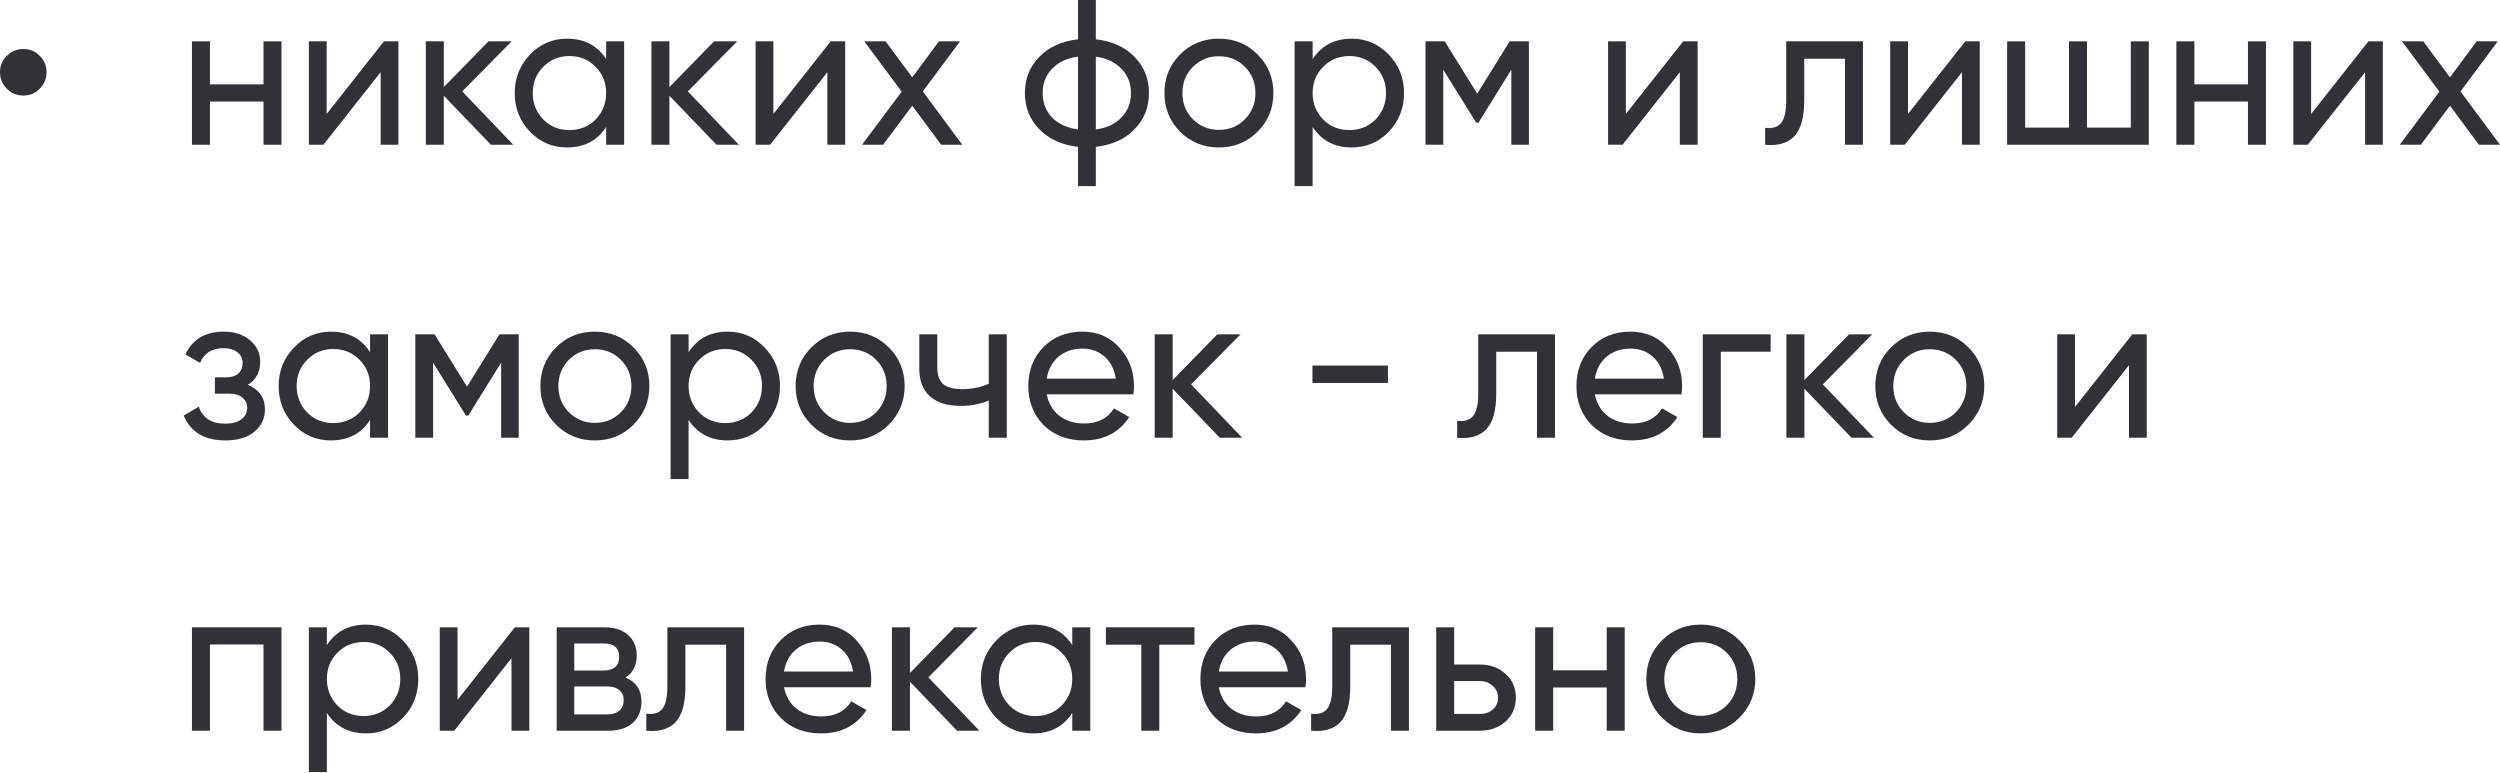
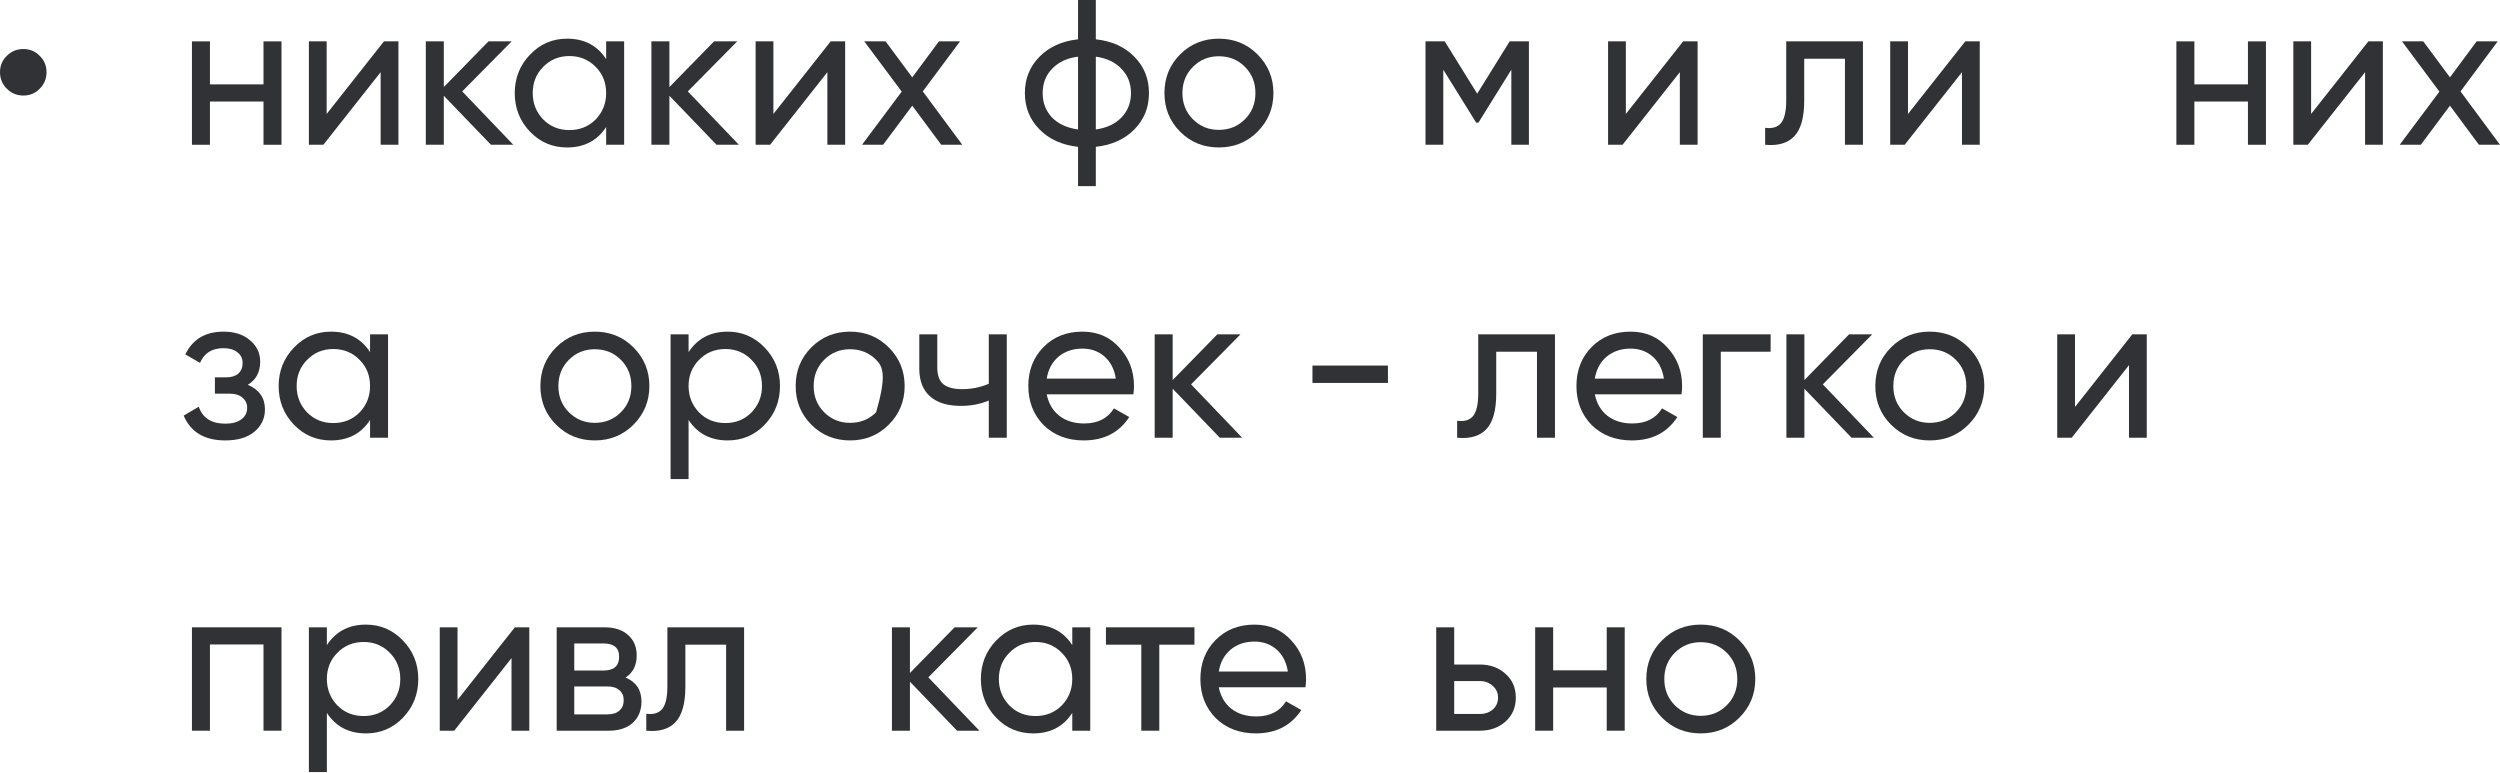
<svg xmlns="http://www.w3.org/2000/svg" width="1161" height="359" viewBox="0 0 1161 359" fill="none">
  <path d="M18.44 41.201C16.391 43.314 13.862 44.37 10.852 44.37C7.843 44.37 5.282 43.314 3.169 41.201C1.056 39.088 0 36.527 0 33.518C0 30.509 1.056 27.98 3.169 25.931C5.282 23.818 7.843 22.762 10.852 22.762C13.862 22.762 16.391 23.818 18.44 25.931C20.553 27.98 21.609 30.509 21.609 33.518C21.609 36.527 20.553 39.088 18.44 41.201Z" fill="#313235" />
  <path d="M122.37 39.184V19.208H130.726V67.228H122.37V47.156H97.496V67.228H89.14V19.208H97.496V39.184H122.37Z" fill="#313235" />
  <path d="M151.704 52.918L178.307 19.208H185.029V67.228H176.77V33.518L150.167 67.228H143.444V19.208H151.704V52.918Z" fill="#313235" />
  <path d="M214.651 42.45L238.373 67.228H228.001L206.103 44.467V67.228H197.748V19.208H206.103V40.433L226.848 19.208H237.605L214.651 42.45Z" fill="#313235" />
  <path d="M281.496 27.468V19.208H289.851V67.228H281.496V58.969C277.398 65.307 271.347 68.477 263.344 68.477C256.557 68.477 250.827 66.044 246.153 61.178C241.415 56.248 239.046 50.261 239.046 43.218C239.046 36.239 241.415 30.285 246.153 25.355C250.891 20.424 256.621 17.959 263.344 17.959C271.347 17.959 277.398 21.129 281.496 27.468ZM264.401 60.409C269.267 60.409 273.332 58.776 276.598 55.511C279.863 52.118 281.496 48.02 281.496 43.218C281.496 38.352 279.863 34.286 276.598 31.021C273.332 27.692 269.267 26.027 264.401 26.027C259.599 26.027 255.565 27.692 252.3 31.021C249.034 34.286 247.401 38.352 247.401 43.218C247.401 48.02 249.034 52.118 252.3 55.511C255.565 58.776 259.599 60.409 264.401 60.409Z" fill="#313235" />
  <path d="M319.414 42.45L343.135 67.228H332.763L310.866 44.467V67.228H302.51V19.208H310.866V40.433L331.611 19.208H342.367L319.414 42.45Z" fill="#313235" />
  <path d="M359.165 52.918L385.768 19.208H392.491V67.228H384.232V33.518L357.628 67.228H350.906V19.208H359.165V52.918Z" fill="#313235" />
  <path d="M428.547 42.45L446.891 67.228H437.095L423.649 49.077L410.108 67.228H400.312L418.751 42.546L401.368 19.208H411.26L423.649 35.919L436.038 19.208H445.835L428.547 42.45Z" fill="#313235" />
  <path d="M508.899 68.189V86.436H500.64V68.189C493.148 67.356 487.162 64.635 482.68 60.025C478.198 55.479 475.957 49.877 475.957 43.218C475.957 36.559 478.198 30.957 482.68 26.411C487.162 21.801 493.148 19.08 500.64 18.248V0H508.899V18.248C516.39 19.08 522.377 21.801 526.859 26.411C531.34 30.957 533.581 36.559 533.581 43.218C533.581 49.877 531.34 55.479 526.859 60.025C522.377 64.635 516.39 67.356 508.899 68.189ZM484.217 43.218C484.217 47.7 485.657 51.477 488.539 54.551C491.484 57.56 495.517 59.417 500.64 60.121V26.315C495.582 26.955 491.58 28.812 488.635 31.885C485.689 34.895 484.217 38.672 484.217 43.218ZM508.899 26.315V60.121C513.957 59.417 517.927 57.56 520.808 54.551C523.753 51.477 525.226 47.7 525.226 43.218C525.226 38.736 523.753 34.991 520.808 31.981C517.927 28.908 513.957 27.019 508.899 26.315Z" fill="#313235" />
  <path d="M583.984 61.178C579.118 66.044 573.131 68.477 566.024 68.477C558.917 68.477 552.931 66.044 548.065 61.178C543.199 56.312 540.766 50.325 540.766 43.218C540.766 36.111 543.199 30.125 548.065 25.259C552.931 20.392 558.917 17.959 566.024 17.959C573.131 17.959 579.118 20.392 583.984 25.259C588.914 30.189 591.379 36.175 591.379 43.218C591.379 50.261 588.914 56.248 583.984 61.178ZM566.024 60.313C570.826 60.313 574.86 58.681 578.125 55.415C581.391 52.15 583.023 48.084 583.023 43.218C583.023 38.352 581.391 34.286 578.125 31.021C574.86 27.756 570.826 26.123 566.024 26.123C561.286 26.123 557.284 27.756 554.019 31.021C550.754 34.286 549.121 38.352 549.121 43.218C549.121 48.084 550.754 52.15 554.019 55.415C557.284 58.681 561.286 60.313 566.024 60.313Z" fill="#313235" />
-   <path d="M627.736 17.959C634.459 17.959 640.189 20.424 644.927 25.355C649.665 30.285 652.034 36.239 652.034 43.218C652.034 50.261 649.665 56.248 644.927 61.178C640.253 66.044 634.523 68.477 627.736 68.477C619.797 68.477 613.746 65.307 609.584 58.969V86.436H601.229V19.208H609.584V27.468C613.746 21.129 619.797 17.959 627.736 17.959ZM626.679 60.409C631.481 60.409 635.515 58.776 638.781 55.511C642.046 52.118 643.679 48.02 643.679 43.218C643.679 38.352 642.046 34.286 638.781 31.021C635.515 27.692 631.481 26.027 626.679 26.027C621.813 26.027 617.748 27.692 614.482 31.021C611.217 34.286 609.584 38.352 609.584 43.218C609.584 48.02 611.217 52.118 614.482 55.511C617.748 58.776 621.813 60.409 626.679 60.409Z" fill="#313235" />
  <path d="M701.093 19.208H710.024V67.228H701.861V32.365L686.59 56.952H685.534L670.264 32.365V67.228H662.004V19.208H670.936L686.014 43.506L701.093 19.208Z" fill="#313235" />
  <path d="M755.049 52.918L781.652 19.208H788.375V67.228H780.116V33.518L753.512 67.228H746.79V19.208H755.049V52.918Z" fill="#313235" />
  <path d="M829.521 19.208H865.152V67.228H856.797V27.275H837.877V46.868C837.877 54.551 836.34 60.025 833.267 63.29C830.194 66.492 825.68 67.804 819.725 67.228V59.353C823.055 59.801 825.52 59.065 827.12 57.144C828.721 55.159 829.521 51.67 829.521 46.675V19.208Z" fill="#313235" />
  <path d="M886.072 52.918L912.676 19.208H919.398V67.228H911.139V33.518L884.536 67.228H877.813V19.208H886.072V52.918Z" fill="#313235" />
-   <path d="M989.549 59.257V19.208H997.904V67.228H932.117V19.208H940.472V59.257H960.833V19.208H969.188V59.257H989.549Z" fill="#313235" />
  <path d="M1043.94 39.184V19.208H1052.3V67.228H1043.94V47.156H1019.07V67.228H1010.71V19.208H1019.07V39.184H1043.94Z" fill="#313235" />
  <path d="M1073.28 52.918L1099.88 19.208H1106.6V67.228H1098.34V33.518L1071.74 67.228H1065.02V19.208H1073.28V52.918Z" fill="#313235" />
  <path d="M1142.66 42.45L1161 67.228H1151.21L1137.76 49.077L1124.22 67.228H1114.42L1132.86 42.546L1115.48 19.208H1125.37L1137.76 35.919L1150.15 19.208H1159.94L1142.66 42.45Z" fill="#313235" />
  <path d="M115.071 178.699C120.385 180.939 123.042 184.749 123.042 190.127C123.042 194.289 121.41 197.747 118.144 200.5C114.879 203.189 110.365 204.533 104.603 204.533C94.999 204.533 88.564 200.692 85.299 193.009L92.309 188.879C94.102 194.129 98.232 196.754 104.699 196.754C107.836 196.754 110.301 196.082 112.094 194.737C113.887 193.393 114.783 191.6 114.783 189.359C114.783 187.438 114.047 185.87 112.574 184.653C111.165 183.437 109.245 182.828 106.812 182.828H99.801V175.241H104.987C107.42 175.241 109.309 174.665 110.653 173.512C111.998 172.296 112.67 170.663 112.67 168.614C112.67 166.501 111.87 164.837 110.269 163.62C108.668 162.34 106.523 161.699 103.834 161.699C98.456 161.699 94.807 163.972 92.886 168.518L86.067 164.581C89.46 157.538 95.383 154.016 103.834 154.016C108.956 154.016 113.054 155.361 116.127 158.05C119.265 160.675 120.833 163.972 120.833 167.942C120.833 172.808 118.913 176.394 115.071 178.699Z" fill="#313235" />
  <path d="M171.856 163.524V155.265H180.212V203.285H171.856V195.025C167.758 201.364 161.708 204.533 153.705 204.533C146.918 204.533 141.187 202.1 136.513 197.234C131.775 192.304 129.406 186.318 129.406 179.275C129.406 172.296 131.775 166.341 136.513 161.411C141.251 156.481 146.982 154.016 153.705 154.016C161.708 154.016 167.758 157.186 171.856 163.524ZM154.761 196.466C159.627 196.466 163.693 194.833 166.958 191.568C170.224 188.175 171.856 184.077 171.856 179.275C171.856 174.409 170.224 170.343 166.958 167.078C163.693 163.748 159.627 162.084 154.761 162.084C149.959 162.084 145.925 163.748 142.66 167.078C139.395 170.343 137.762 174.409 137.762 179.275C137.762 184.077 139.395 188.175 142.66 191.568C145.925 194.833 149.959 196.466 154.761 196.466Z" fill="#313235" />
-   <path d="M231.959 155.265H240.891V203.285H232.728V168.422L217.457 193.009H216.401L201.13 168.422V203.285H192.871V155.265H201.803L216.881 179.563L231.959 155.265Z" fill="#313235" />
  <path d="M294.175 197.234C289.309 202.1 283.323 204.533 276.216 204.533C269.109 204.533 263.122 202.1 258.256 197.234C253.39 192.368 250.957 186.382 250.957 179.275C250.957 172.168 253.39 166.181 258.256 161.315C263.122 156.449 269.109 154.016 276.216 154.016C283.323 154.016 289.309 156.449 294.175 161.315C299.105 166.245 301.57 172.232 301.57 179.275C301.57 186.318 299.105 192.304 294.175 197.234ZM276.216 196.37C281.018 196.37 285.051 194.737 288.317 191.472C291.582 188.207 293.215 184.141 293.215 179.275C293.215 174.409 291.582 170.343 288.317 167.078C285.051 163.812 281.018 162.18 276.216 162.18C271.478 162.18 267.476 163.812 264.211 167.078C260.945 170.343 259.313 174.409 259.313 179.275C259.313 184.141 260.945 188.207 264.211 191.472C267.476 194.737 271.478 196.37 276.216 196.37Z" fill="#313235" />
  <path d="M337.927 154.016C344.65 154.016 350.381 156.481 355.119 161.411C359.857 166.341 362.226 172.296 362.226 179.275C362.226 186.318 359.857 192.304 355.119 197.234C350.445 202.1 344.714 204.533 337.927 204.533C329.988 204.533 323.938 201.364 319.776 195.025V222.493H311.42V155.265H319.776V163.524C323.938 157.186 329.988 154.016 337.927 154.016ZM336.871 196.466C341.673 196.466 345.707 194.833 348.972 191.568C352.237 188.175 353.87 184.077 353.87 179.275C353.87 174.409 352.237 170.343 348.972 167.078C345.707 163.748 341.673 162.084 336.871 162.084C332.005 162.084 327.939 163.748 324.674 167.078C321.409 170.343 319.776 174.409 319.776 179.275C319.776 184.077 321.409 188.175 324.674 191.568C327.939 194.833 332.005 196.466 336.871 196.466Z" fill="#313235" />
-   <path d="M412.725 197.234C407.859 202.1 401.872 204.533 394.765 204.533C387.658 204.533 381.672 202.1 376.806 197.234C371.94 192.368 369.507 186.382 369.507 179.275C369.507 172.168 371.94 166.181 376.806 161.315C381.672 156.449 387.658 154.016 394.765 154.016C401.872 154.016 407.859 156.449 412.725 161.315C417.655 166.245 420.12 172.232 420.12 179.275C420.12 186.318 417.655 192.304 412.725 197.234ZM394.765 196.37C399.567 196.37 403.601 194.737 406.866 191.472C410.132 188.207 411.764 184.141 411.764 179.275C411.764 174.409 410.132 170.343 406.866 167.078C403.601 163.812 399.567 162.18 394.765 162.18C390.027 162.18 386.026 163.812 382.76 167.078C379.495 170.343 377.862 174.409 377.862 179.275C377.862 184.141 379.495 188.207 382.76 191.472C386.026 194.737 390.027 196.37 394.765 196.37Z" fill="#313235" />
+   <path d="M412.725 197.234C407.859 202.1 401.872 204.533 394.765 204.533C387.658 204.533 381.672 202.1 376.806 197.234C371.94 192.368 369.507 186.382 369.507 179.275C369.507 172.168 371.94 166.181 376.806 161.315C381.672 156.449 387.658 154.016 394.765 154.016C401.872 154.016 407.859 156.449 412.725 161.315C417.655 166.245 420.12 172.232 420.12 179.275C420.12 186.318 417.655 192.304 412.725 197.234ZM394.765 196.37C399.567 196.37 403.601 194.737 406.866 191.472C411.764 174.409 410.132 170.343 406.866 167.078C403.601 163.812 399.567 162.18 394.765 162.18C390.027 162.18 386.026 163.812 382.76 167.078C379.495 170.343 377.862 174.409 377.862 179.275C377.862 184.141 379.495 188.207 382.76 191.472C386.026 194.737 390.027 196.37 394.765 196.37Z" fill="#313235" />
  <path d="M459.191 178.218V155.265H467.546V203.285H459.191V185.998C455.285 187.662 450.963 188.495 446.225 188.495C440.015 188.495 435.245 187.022 431.915 184.077C428.586 181.132 426.921 176.842 426.921 171.207V155.265H435.277V170.727C435.277 174.249 436.205 176.81 438.062 178.41C439.983 179.947 442.896 180.715 446.802 180.715C451.22 180.715 455.349 179.883 459.191 178.218Z" fill="#313235" />
  <path d="M526.34 183.116H486.099C486.932 187.342 488.884 190.672 491.958 193.105C495.031 195.474 498.873 196.658 503.483 196.658C509.821 196.658 514.431 194.321 517.312 189.647L524.419 193.681C519.681 200.916 512.638 204.533 503.29 204.533C495.735 204.533 489.525 202.164 484.659 197.426C479.921 192.56 477.552 186.51 477.552 179.275C477.552 171.976 479.889 165.957 484.563 161.219C489.237 156.417 495.287 154.016 502.714 154.016C509.757 154.016 515.488 156.513 519.905 161.507C524.387 166.373 526.628 172.328 526.628 179.371C526.628 180.587 526.532 181.836 526.34 183.116ZM502.714 161.892C498.296 161.892 494.583 163.14 491.574 165.637C488.628 168.134 486.804 171.528 486.099 175.817H518.177C517.472 171.4 515.712 167.974 512.895 165.541C510.077 163.108 506.684 161.892 502.714 161.892Z" fill="#313235" />
  <path d="M553.136 178.506L576.858 203.285H566.486L544.588 180.523V203.285H536.233V155.265H544.588V176.49L565.333 155.265H576.09L553.136 178.506Z" fill="#313235" />
  <path d="M644.557 177.834H609.503V169.767H644.557V177.834Z" fill="#313235" />
  <path d="M686.493 155.265H722.124V203.285H713.768V163.332H694.848V182.924C694.848 190.608 693.312 196.082 690.238 199.347C687.165 202.549 682.651 203.861 676.697 203.285V195.41C680.026 195.858 682.491 195.121 684.092 193.201C685.693 191.216 686.493 187.726 686.493 182.732V155.265Z" fill="#313235" />
  <path d="M780.884 183.116H740.643C741.475 187.342 743.428 190.672 746.501 193.105C749.575 195.474 753.416 196.658 758.026 196.658C764.365 196.658 768.975 194.321 771.856 189.647L778.963 193.681C774.225 200.916 767.182 204.533 757.834 204.533C750.279 204.533 744.068 202.164 739.202 197.426C734.464 192.56 732.095 186.51 732.095 179.275C732.095 171.976 734.432 165.957 739.106 161.219C743.78 156.417 749.831 154.016 757.258 154.016C764.301 154.016 770.031 156.513 774.449 161.507C778.931 166.373 781.172 172.328 781.172 179.371C781.172 180.587 781.076 181.836 780.884 183.116ZM757.258 161.892C752.84 161.892 749.127 163.14 746.117 165.637C743.172 168.134 741.347 171.528 740.643 175.817H772.72C772.016 171.4 770.255 167.974 767.438 165.541C764.621 163.108 761.228 161.892 757.258 161.892Z" fill="#313235" />
  <path d="M790.777 155.265H822.278V163.332H799.132V203.285H790.777V155.265Z" fill="#313235" />
  <path d="M846.508 178.506L870.23 203.285H859.858L837.961 180.523V203.285H829.605V155.265H837.961V176.49L858.706 155.265H869.462L846.508 178.506Z" fill="#313235" />
  <path d="M914.121 197.234C909.255 202.1 903.269 204.533 896.162 204.533C889.055 204.533 883.068 202.1 878.202 197.234C873.336 192.368 870.903 186.382 870.903 179.275C870.903 172.168 873.336 166.181 878.202 161.315C883.068 156.449 889.055 154.016 896.162 154.016C903.269 154.016 909.255 156.449 914.121 161.315C919.051 166.245 921.516 172.232 921.516 179.275C921.516 186.318 919.051 192.304 914.121 197.234ZM896.162 196.37C900.964 196.37 904.998 194.737 908.263 191.472C911.528 188.207 913.161 184.141 913.161 179.275C913.161 174.409 911.528 170.343 908.263 167.078C904.998 163.812 900.964 162.18 896.162 162.18C891.424 162.18 887.422 163.812 884.157 167.078C880.891 170.343 879.259 174.409 879.259 179.275C879.259 184.141 880.891 188.207 884.157 191.472C887.422 194.737 891.424 196.37 896.162 196.37Z" fill="#313235" />
  <path d="M963.636 188.975L990.239 155.265H996.962V203.285H988.702V169.575L962.099 203.285H955.377V155.265H963.636V188.975Z" fill="#313235" />
  <path d="M89.14 291.322H130.726V339.342H122.37V299.293H97.496V339.342H89.14V291.322Z" fill="#313235" />
  <path d="M169.951 290.073C176.674 290.073 182.404 292.538 187.142 297.468C191.88 302.398 194.249 308.353 194.249 315.332C194.249 322.375 191.88 328.361 187.142 333.291C182.468 338.157 176.738 340.59 169.951 340.59C162.012 340.59 155.961 337.421 151.8 331.082V358.55H143.444V291.322H151.8V299.581C155.961 293.242 162.012 290.073 169.951 290.073ZM168.895 332.523C173.697 332.523 177.73 330.89 180.996 327.625C184.261 324.231 185.894 320.134 185.894 315.332C185.894 310.466 184.261 306.4 180.996 303.134C177.73 299.805 173.697 298.14 168.895 298.14C164.029 298.14 159.963 299.805 156.698 303.134C153.432 306.4 151.8 310.466 151.8 315.332C151.8 320.134 153.432 324.231 156.698 327.625C159.963 330.89 164.029 332.523 168.895 332.523Z" fill="#313235" />
  <path d="M212.479 325.032L239.082 291.322H245.805V339.342H237.545V305.632L210.942 339.342H204.219V291.322H212.479V325.032Z" fill="#313235" />
  <path d="M290.505 314.659C295.435 316.708 297.9 320.422 297.9 325.8C297.9 329.898 296.555 333.195 293.866 335.692C291.177 338.125 287.399 339.342 282.533 339.342H258.523V291.322H280.613C285.351 291.322 289.032 292.506 291.657 294.875C294.346 297.244 295.691 300.413 295.691 304.383C295.691 308.993 293.962 312.418 290.505 314.659ZM280.228 298.813H266.687V311.394H280.228C285.094 311.394 287.527 309.249 287.527 304.959C287.527 300.862 285.094 298.813 280.228 298.813ZM266.687 331.754H282.053C284.486 331.754 286.343 331.178 287.624 330.026C288.968 328.873 289.64 327.241 289.64 325.128C289.64 323.143 288.968 321.606 287.624 320.518C286.343 319.365 284.486 318.789 282.053 318.789H266.687V331.754Z" fill="#313235" />
  <path d="M309.93 291.322H345.56V339.342H337.205V299.389H318.285V318.981C318.285 326.664 316.748 332.139 313.675 335.404C310.602 338.605 306.088 339.918 300.133 339.342V331.466C303.463 331.914 305.928 331.178 307.529 329.257C309.129 327.273 309.93 323.783 309.93 318.789V291.322Z" fill="#313235" />
-   <path d="M404.32 319.173H364.08C364.912 323.399 366.865 326.728 369.938 329.161C373.011 331.53 376.853 332.715 381.463 332.715C387.802 332.715 392.411 330.378 395.293 325.704L402.4 329.738C397.662 336.973 390.619 340.59 381.271 340.59C373.716 340.59 367.505 338.221 362.639 333.483C357.901 328.617 355.532 322.567 355.532 315.332C355.532 308.033 357.869 302.014 362.543 297.276C367.217 292.474 373.267 290.073 380.695 290.073C387.738 290.073 393.468 292.57 397.886 297.564C402.368 302.43 404.609 308.385 404.609 315.428C404.609 316.644 404.513 317.893 404.32 319.173ZM380.695 297.948C376.277 297.948 372.563 299.197 369.554 301.694C366.609 304.191 364.784 307.584 364.08 311.874H396.157C395.453 307.456 393.692 304.031 390.875 301.598C388.058 299.165 384.664 297.948 380.695 297.948Z" fill="#313235" />
  <path d="M431.116 314.563L454.838 339.342H444.466L422.569 316.58V339.342H414.213V291.322H422.569V312.546L443.313 291.322H454.07L431.116 314.563Z" fill="#313235" />
  <path d="M497.961 299.581V291.322H506.316V339.342H497.961V331.082C493.863 337.421 487.813 340.59 479.809 340.59C473.023 340.59 467.292 338.157 462.618 333.291C457.88 328.361 455.511 322.375 455.511 315.332C455.511 308.353 457.88 302.398 462.618 297.468C467.356 292.538 473.087 290.073 479.809 290.073C487.813 290.073 493.863 293.242 497.961 299.581ZM480.866 332.523C485.732 332.523 489.798 330.89 493.063 327.625C496.328 324.231 497.961 320.134 497.961 315.332C497.961 310.466 496.328 306.4 493.063 303.134C489.798 299.805 485.732 298.14 480.866 298.14C476.064 298.14 472.03 299.805 468.765 303.134C465.499 306.4 463.867 310.466 463.867 315.332C463.867 320.134 465.499 324.231 468.765 327.625C472.03 330.89 476.064 332.523 480.866 332.523Z" fill="#313235" />
  <path d="M513.598 291.322H554.703V299.389H538.376V339.342H530.02V299.389H513.598V291.322Z" fill="#313235" />
  <path d="M606.248 319.173H566.008C566.84 323.399 568.793 326.728 571.866 329.161C574.939 331.53 578.781 332.715 583.391 332.715C589.729 332.715 594.34 330.378 597.221 325.704L604.328 329.738C599.59 336.973 592.547 340.59 583.199 340.59C575.644 340.59 569.433 338.221 564.567 333.483C559.829 328.617 557.46 322.567 557.46 315.332C557.46 308.033 559.797 302.014 564.471 297.276C569.145 292.474 575.195 290.073 582.623 290.073C589.666 290.073 595.396 292.57 599.814 297.564C604.296 302.43 606.536 308.385 606.536 315.428C606.536 316.644 606.441 317.893 606.248 319.173ZM582.623 297.948C578.205 297.948 574.491 299.197 571.482 301.694C568.537 304.191 566.712 307.584 566.008 311.874H598.085C597.381 307.456 595.62 304.031 592.803 301.598C589.986 299.165 586.592 297.948 582.623 297.948Z" fill="#313235" />
-   <path d="M618.683 291.322H654.314V339.342H645.959V299.389H627.039V318.981C627.039 326.664 625.502 332.139 622.429 335.404C619.356 338.605 614.842 339.918 608.887 339.342V331.466C612.217 331.914 614.682 331.178 616.282 329.257C617.883 327.273 618.683 323.783 618.683 318.789V291.322Z" fill="#313235" />
  <path d="M675.33 308.609H687.239C692.041 308.609 696.011 310.049 699.148 312.931C702.35 315.748 703.95 319.429 703.95 323.975C703.95 328.521 702.35 332.235 699.148 335.116C695.947 337.933 691.977 339.342 687.239 339.342H666.975V291.322H675.33V308.609ZM675.33 331.562H687.239C689.673 331.562 691.689 330.858 693.29 329.449C694.891 328.041 695.691 326.216 695.691 323.975C695.691 321.734 694.859 319.909 693.194 318.501C691.593 317.028 689.608 316.292 687.239 316.292H675.33V331.562Z" fill="#313235" />
  <path d="M746.162 311.298V291.322H754.517V339.342H746.162V319.269H721.287V339.342H712.932V291.322H721.287V311.298H746.162Z" fill="#313235" />
  <path d="M807.764 333.291C802.898 338.157 796.912 340.59 789.805 340.59C782.698 340.59 776.712 338.157 771.846 333.291C766.98 328.425 764.547 322.439 764.547 315.332C764.547 308.225 766.98 302.238 771.846 297.372C776.712 292.506 782.698 290.073 789.805 290.073C796.912 290.073 802.898 292.506 807.764 297.372C812.695 302.302 815.16 308.289 815.16 315.332C815.16 322.375 812.695 328.361 807.764 333.291ZM789.805 332.427C794.607 332.427 798.641 330.794 801.906 327.529C805.171 324.263 806.804 320.198 806.804 315.332C806.804 310.466 805.171 306.4 801.906 303.134C798.641 299.869 794.607 298.236 789.805 298.236C785.067 298.236 781.065 299.869 777.8 303.134C774.535 306.4 772.902 310.466 772.902 315.332C772.902 320.198 774.535 324.263 777.8 327.529C781.065 330.794 785.067 332.427 789.805 332.427Z" fill="#313235" />
</svg>